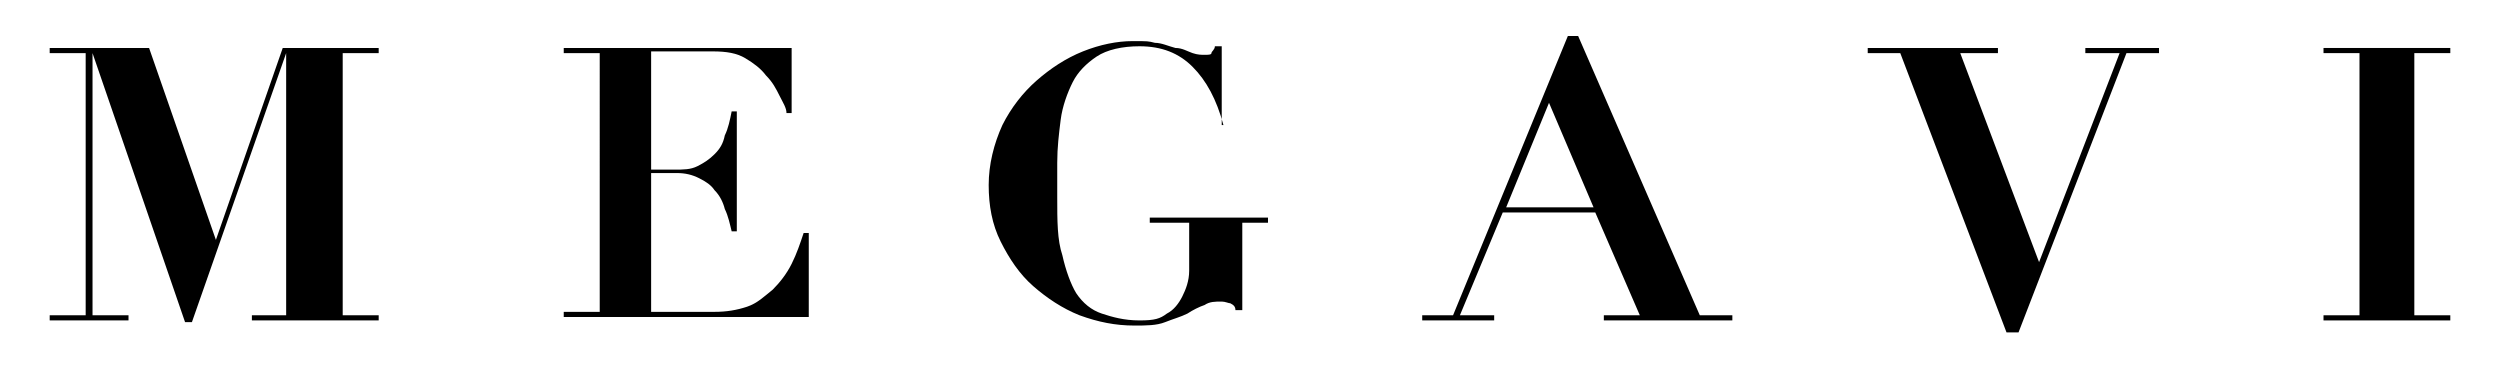
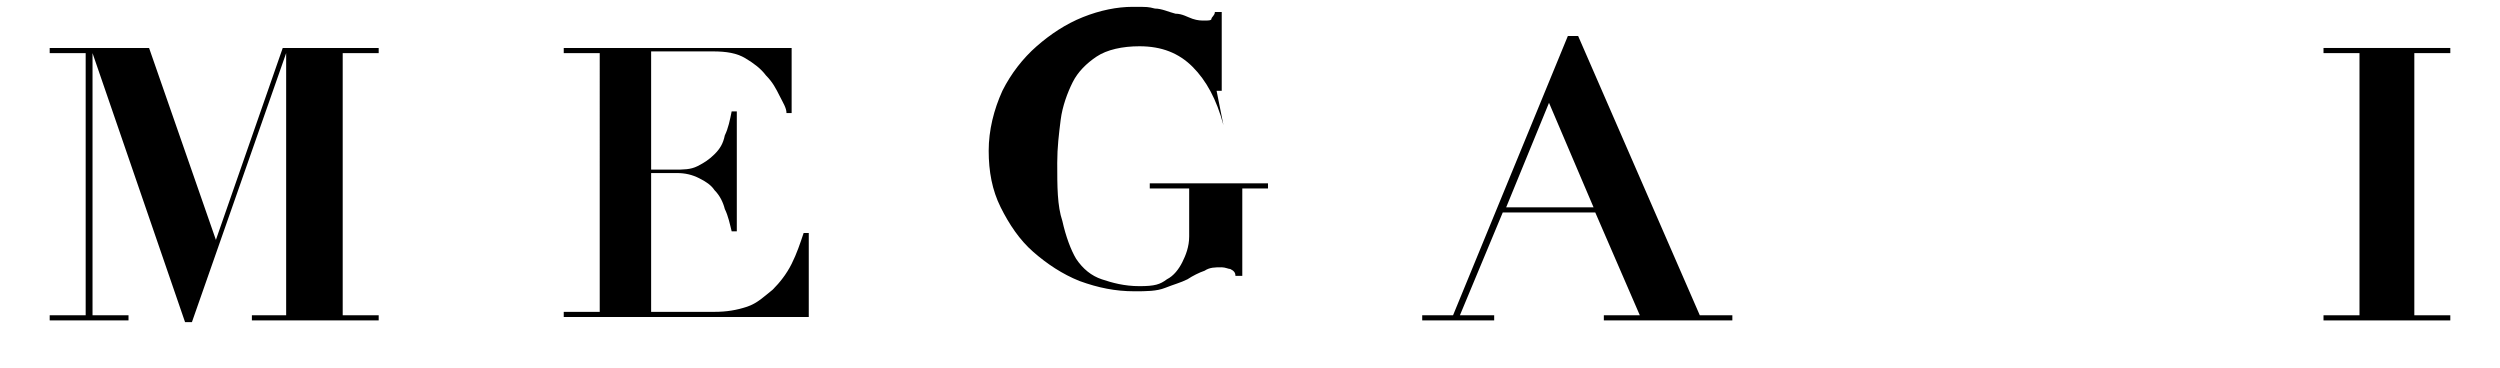
<svg xmlns="http://www.w3.org/2000/svg" viewBox="0 0 145.9 21.5" version="1.1" id="Layer_1">
  <path d="M8.7,2.8l3.9,11.2h0l3.9-11.2h5.6v.3h-2.1v15.3h2.1v.3h-7.4v-.3h2V3.1h0l-5.5,15.7h-.4L5.4,3.1h0v15.3h2.1v.3H2.9v-.3h2.1V3.1h-2.1v-.3h5.8Z" />
  <path d="M46.2,2.8v3.8h-.3c0-.3-.2-.6-.4-1-.2-.4-.4-.8-.8-1.2-.3-.4-.7-.7-1.2-1-.5-.3-1.1-.4-1.9-.4h-3.6v6.9h1.3c.6,0,1,0,1.4-.2s.7-.4,1-.7.5-.6.6-1.1c.2-.4.3-.9.4-1.4h.3v7h-.3c-.1-.4-.2-.9-.4-1.3-.1-.4-.3-.8-.6-1.1-.2-.3-.5-.5-.9-.7s-.8-.3-1.3-.3h-1.5v8.1h3.7c.7,0,1.3-.1,1.9-.3.6-.2,1-.6,1.5-1,.4-.4.8-.9,1.1-1.5.3-.6.5-1.2.7-1.8h.3v4.9h-14.3v-.3h2.1V3.1h-2.1v-.3h13.4Z" />
-   <path d="M71.4,7.3c-.4-1.5-1-2.6-1.8-3.4-.8-.8-1.8-1.2-3.1-1.2-1,0-1.9.2-2.5.6-.6.4-1.1.9-1.4,1.5-.3.6-.6,1.4-.7,2.2-.1.8-.2,1.6-.2,2.5v2c0,1.4,0,2.5.3,3.4.2.9.5,1.7.8,2.2.4.6.9,1,1.5,1.2.6.2,1.3.4,2.2.4s1.2-.1,1.6-.4c.4-.2.7-.6.9-1,.2-.4.4-.9.4-1.5,0-.6,0-1.2,0-1.9v-.9h-2.3v-.3h6.9v.3h-1.5v5.1h-.4c0-.2-.1-.3-.3-.4-.1,0-.3-.1-.5-.1-.4,0-.7,0-1,.2-.3.1-.7.3-1,.5-.4.2-.8.3-1.3.5s-1.1.2-1.8.2c-1.1,0-2.1-.2-3.2-.6-1-.4-1.9-1-2.7-1.7-.8-.7-1.4-1.6-1.9-2.6-.5-1-.7-2.1-.7-3.3s.3-2.4.8-3.5c.5-1,1.2-1.9,2-2.6.8-.7,1.7-1.3,2.7-1.7,1-.4,2-.6,2.9-.6s.9,0,1.3.1c.4,0,.8.2,1.2.3.4,0,.7.2,1,.3s.5.1.7.1.4,0,.4-.1.2-.2.2-.4h.4v4.6h-.3Z" />
+   <path d="M71.4,7.3c-.4-1.5-1-2.6-1.8-3.4-.8-.8-1.8-1.2-3.1-1.2-1,0-1.9.2-2.5.6-.6.4-1.1.9-1.4,1.5-.3.6-.6,1.4-.7,2.2-.1.8-.2,1.6-.2,2.5c0,1.4,0,2.5.3,3.4.2.9.5,1.7.8,2.2.4.6.9,1,1.5,1.2.6.2,1.3.4,2.2.4s1.2-.1,1.6-.4c.4-.2.7-.6.9-1,.2-.4.4-.9.4-1.5,0-.6,0-1.2,0-1.9v-.9h-2.3v-.3h6.9v.3h-1.5v5.1h-.4c0-.2-.1-.3-.3-.4-.1,0-.3-.1-.5-.1-.4,0-.7,0-1,.2-.3.1-.7.3-1,.5-.4.2-.8.3-1.3.5s-1.1.2-1.8.2c-1.1,0-2.1-.2-3.2-.6-1-.4-1.9-1-2.7-1.7-.8-.7-1.4-1.6-1.9-2.6-.5-1-.7-2.1-.7-3.3s.3-2.4.8-3.5c.5-1,1.2-1.9,2-2.6.8-.7,1.7-1.3,2.7-1.7,1-.4,2-.6,2.9-.6s.9,0,1.3.1c.4,0,.8.2,1.2.3.4,0,.7.2,1,.3s.5.1.7.1.4,0,.4-.1.2-.2.2-.4h.4v4.6h-.3Z" />
  <path d="M84.8,18.4l6.7-16.3h.6l7.1,16.3h1.9v.3h-7.5v-.3h2.1l-2.6-6h-5.4l-2.5,6h2v.3h-4.2v-.3h1.9ZM87.8,12.1h5.2l-2.6-6.1-2.5,6.1Z" />
-   <path d="M116.6,2.8v.3h-2.2l4.6,12.2,4.7-12.2h-2v-.3h4.3v.3h-1.9l-6.3,16.3h-.7l-6.2-16.3h-1.9v-.3h7.5Z" />
  <path d="M143,2.8v.3h-2.1v15.3h2.1v.3h-7.4v-.3h2.1V3.1h-2.1v-.3h7.4Z" />
</svg>